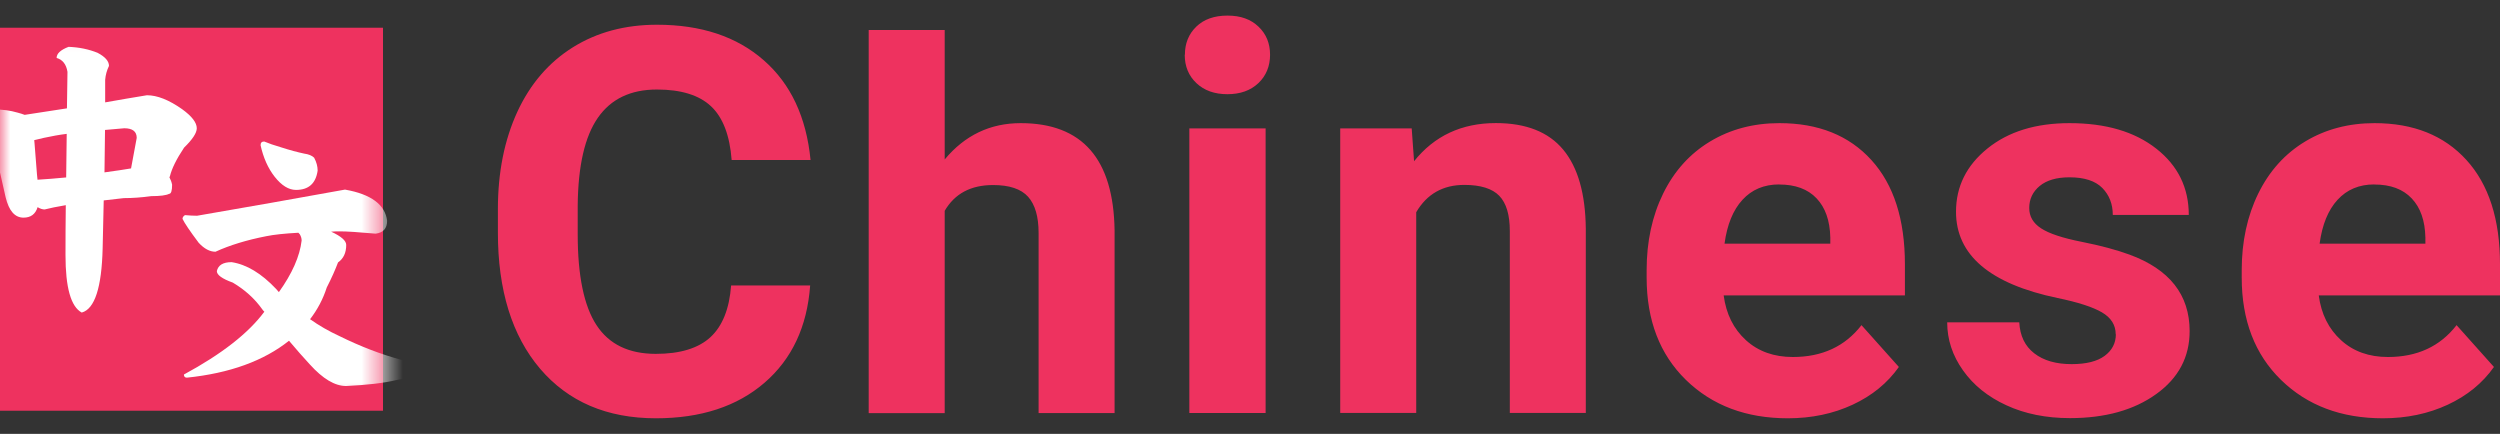
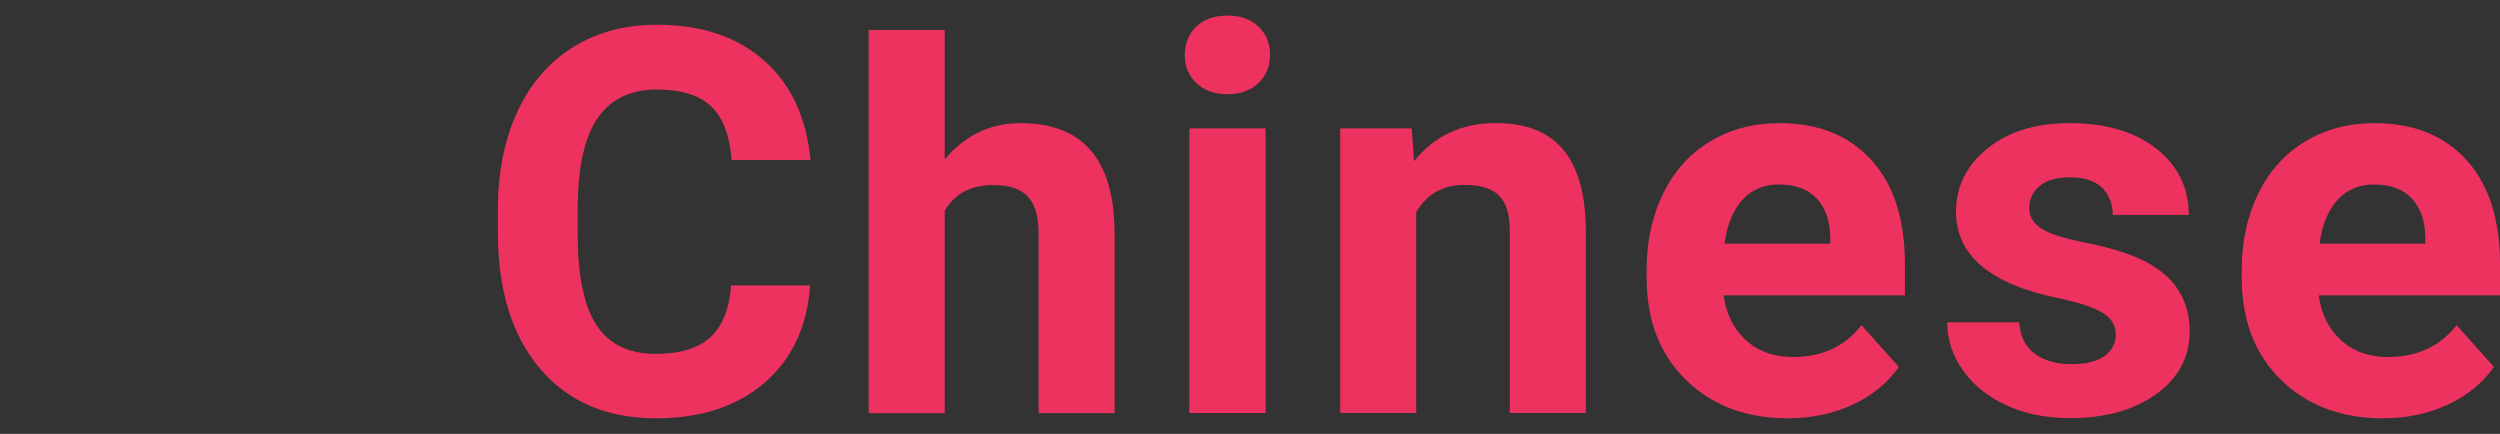
<svg xmlns="http://www.w3.org/2000/svg" width="121" height="21" viewBox="0 0 121 21" fill="none">
  <rect x="0" y="0" width="121" height="21" fill="#333333" stroke="none" />
-   <path d="M18.537 1.342H0V19.879H18.537V1.342Z" fill="#EE325F" />
  <mask id="mask0_688_108140" style="mask-type:luminance" maskUnits="userSpaceOnUse" x="0" y="1" width="19" height="19">
-     <path d="M18.537 1.122H0V19.658H18.537V1.122Z" fill="white" />
-   </mask>
+     </mask>
  <g mask="url(#mask0_688_108140)">
-     <path d="M-0.3 5.296C0.118 5.296 0.5 5.348 0.841 5.448C0.982 5.485 1.101 5.522 1.194 5.559C1.868 5.459 2.551 5.352 3.24 5.244C3.247 4.673 3.259 4.087 3.266 3.479C3.207 3.112 3.029 2.886 2.74 2.805C2.74 2.593 2.932 2.415 3.318 2.267C3.826 2.286 4.293 2.382 4.723 2.556C5.09 2.749 5.275 2.96 5.275 3.19C5.172 3.402 5.109 3.628 5.09 3.865V4.955C5.754 4.836 6.428 4.721 7.111 4.61C7.611 4.61 8.178 4.836 8.816 5.285C9.287 5.626 9.524 5.934 9.524 6.208C9.524 6.438 9.316 6.749 8.909 7.146C8.542 7.698 8.315 8.158 8.226 8.525C8.219 8.551 8.208 8.57 8.2 8.581C8.26 8.692 8.304 8.811 8.33 8.94C8.33 9.233 8.282 9.381 8.186 9.381C8.037 9.456 7.748 9.493 7.318 9.493C6.862 9.556 6.421 9.589 5.991 9.589C5.65 9.626 5.327 9.663 5.02 9.7C5.001 10.471 4.986 11.242 4.968 12.014C4.923 13.915 4.586 14.954 3.956 15.128C3.429 14.842 3.17 13.915 3.17 12.344C3.17 11.58 3.173 10.775 3.184 9.93C2.747 10.004 2.406 10.075 2.161 10.138C2.057 10.138 1.942 10.101 1.82 10.027C1.716 10.368 1.486 10.534 1.138 10.534C0.719 10.534 0.43 10.204 0.27 9.541C0.059 8.584 -0.134 7.758 -0.308 7.061C-0.449 6.545 -0.553 6.238 -0.623 6.138C-0.667 6.075 -0.771 6.023 -0.938 5.986C-1.079 5.986 -1.149 5.963 -1.149 5.915C-1.053 5.685 -0.771 5.478 -0.308 5.296H-0.3ZM1.813 8.699C2.243 8.673 2.706 8.636 3.203 8.588C3.21 7.91 3.222 7.205 3.229 6.479C2.869 6.523 2.502 6.59 2.128 6.671C1.954 6.716 1.794 6.753 1.657 6.783C1.664 6.846 1.672 6.901 1.672 6.946C1.705 7.35 1.746 7.85 1.79 8.447C1.798 8.54 1.809 8.621 1.816 8.696L1.813 8.699ZM5.083 6.29C5.075 6.979 5.064 7.661 5.057 8.343C5.598 8.269 6.028 8.206 6.343 8.151C6.421 7.735 6.514 7.246 6.617 6.675C6.617 6.364 6.417 6.208 6.013 6.208C5.691 6.234 5.379 6.264 5.083 6.29Z" fill="white" />
-     <path d="M16.705 9.178C17.962 9.4 18.64 9.904 18.737 10.683C18.737 11.053 18.551 11.265 18.181 11.309C17.358 11.235 16.779 11.198 16.453 11.198C16.294 11.198 16.153 11.202 16.027 11.213C16.512 11.435 16.757 11.65 16.757 11.854C16.757 12.236 16.624 12.518 16.36 12.703C16.234 13.037 16.056 13.445 15.815 13.915C15.637 14.472 15.367 14.983 15.007 15.45C15.441 15.758 15.919 16.032 16.442 16.273C17.443 16.767 18.436 17.148 19.419 17.415C20.101 17.638 20.442 17.797 20.442 17.89C20.442 18.086 20.031 18.253 19.208 18.39C18.596 18.539 17.777 18.635 16.75 18.683C16.208 18.683 15.626 18.335 14.996 17.638C14.685 17.304 14.351 16.922 13.988 16.492C12.764 17.467 11.118 18.064 9.046 18.279C8.949 18.279 8.901 18.227 8.901 18.127C10.725 17.141 12.023 16.129 12.794 15.087C12.749 15.043 12.712 14.998 12.686 14.961C12.323 14.449 11.848 14.023 11.267 13.678C10.751 13.493 10.495 13.307 10.495 13.122C10.558 12.833 10.796 12.688 11.211 12.688C11.938 12.8 12.653 13.233 13.365 13.986C13.409 14.042 13.454 14.094 13.498 14.138C14.143 13.237 14.51 12.403 14.599 11.643C14.599 11.539 14.57 11.439 14.507 11.335L14.44 11.265C13.765 11.302 13.25 11.357 12.887 11.432C11.938 11.617 11.118 11.869 10.429 12.184C10.154 12.184 9.884 12.04 9.617 11.751C9.19 11.183 8.931 10.798 8.834 10.594C8.834 10.52 8.875 10.46 8.953 10.412C9.176 10.431 9.368 10.442 9.539 10.442C11.919 10.034 14.31 9.608 16.713 9.174L16.705 9.178ZM12.787 6.849C13.009 6.942 13.276 7.035 13.595 7.127C14.028 7.268 14.407 7.368 14.725 7.435C14.937 7.465 15.096 7.528 15.204 7.632C15.319 7.847 15.374 8.054 15.374 8.258C15.285 8.881 14.937 9.192 14.325 9.192C13.973 9.192 13.624 8.977 13.291 8.551C12.972 8.143 12.746 7.635 12.612 7.031C12.612 6.909 12.668 6.849 12.787 6.849Z" fill="white" />
-   </g>
+     </g>
  <path fill-rule="evenodd" clip-rule="evenodd" d="M57.901 1.289C57.534 1.645 57.349 2.097 57.349 2.65H57.341C57.341 3.21 57.53 3.669 57.908 4.025C58.287 4.381 58.783 4.559 59.406 4.559C60.029 4.559 60.526 4.381 60.904 4.025C61.282 3.669 61.471 3.199 61.471 2.65C61.471 2.101 61.286 1.645 60.911 1.289C60.537 0.933 60.048 0.755 59.41 0.755C58.772 0.755 58.268 0.933 57.901 1.289ZM57.564 19.989H61.256V6.213H57.564V19.989ZM39.212 13.813C39.068 15.807 38.33 17.379 37.003 18.525C35.676 19.67 33.922 20.245 31.75 20.245C29.373 20.245 27.505 19.444 26.14 17.846C24.78 16.245 24.098 14.05 24.098 11.258V10.124C24.098 8.341 24.413 6.772 25.039 5.412C25.666 4.055 26.567 3.013 27.731 2.287C28.899 1.56 30.252 1.197 31.798 1.197C33.937 1.197 35.661 1.771 36.966 2.917C38.275 4.062 39.027 5.671 39.231 7.744H35.412C35.32 6.546 34.986 5.679 34.411 5.141C33.837 4.604 32.966 4.333 31.794 4.333C30.523 4.333 29.57 4.789 28.936 5.701C28.302 6.613 27.979 8.029 27.961 9.946V11.347C27.961 13.349 28.265 14.814 28.873 15.74C29.481 16.667 30.437 17.127 31.742 17.127C32.921 17.127 33.803 16.856 34.386 16.319C34.968 15.781 35.301 14.947 35.386 13.816H39.205L39.212 13.813ZM45.723 7.718C46.698 6.546 47.925 5.96 49.4 5.96C52.388 5.96 53.901 7.696 53.946 11.169V19.993H50.268V11.273C50.268 10.483 50.097 9.901 49.76 9.523C49.419 9.145 48.855 8.956 48.066 8.956C46.987 8.956 46.208 9.371 45.723 10.205V19.996H42.045V1.452H45.723V7.718ZM68.326 6.213L68.441 7.803C69.427 6.572 70.747 5.957 72.4 5.957C73.861 5.957 74.947 6.387 75.659 7.243C76.371 8.1 76.738 9.382 76.753 11.088V19.985H73.075V11.177C73.075 10.395 72.905 9.831 72.567 9.479C72.226 9.127 71.663 8.949 70.873 8.949C69.839 8.949 69.06 9.39 68.545 10.272V19.985H64.867V6.213H68.326ZM81.598 18.387C82.87 19.626 84.512 20.245 86.533 20.245C87.678 20.245 88.724 20.026 89.665 19.589C90.607 19.151 91.352 18.543 91.905 17.761L90.096 15.737C89.299 16.767 88.19 17.279 86.774 17.279C85.858 17.279 85.098 17.008 84.501 16.463C83.904 15.918 83.545 15.199 83.426 14.298H92.198V12.797C92.198 10.617 91.656 8.934 90.574 7.744C89.491 6.554 88.008 5.96 86.125 5.96C84.868 5.96 83.749 6.257 82.77 6.847C81.791 7.436 81.031 8.278 80.497 9.367C79.963 10.457 79.697 11.696 79.697 13.079V13.434C79.697 15.496 80.33 17.149 81.598 18.387ZM84.338 9.668C84.79 9.175 85.383 8.926 86.114 8.926V8.93C86.896 8.93 87.497 9.152 87.923 9.601C88.349 10.05 88.568 10.68 88.587 11.499V11.792H83.467C83.593 10.869 83.882 10.161 84.338 9.668ZM102.4 16.182C102.4 15.733 102.178 15.377 101.733 15.118C101.288 14.858 100.573 14.628 99.586 14.424C96.309 13.739 94.671 12.345 94.671 10.25C94.671 9.026 95.178 8.007 96.191 7.188C97.206 6.368 98.53 5.96 100.168 5.96C101.918 5.96 103.316 6.372 104.365 7.195C105.414 8.018 105.937 9.089 105.937 10.402H102.259C102.259 9.875 102.089 9.442 101.751 9.097C101.41 8.752 100.88 8.582 100.161 8.582C99.542 8.582 99.06 8.722 98.723 9C98.382 9.282 98.215 9.638 98.215 10.068C98.215 10.476 98.407 10.806 98.793 11.054C99.179 11.306 99.831 11.521 100.747 11.703C101.663 11.885 102.437 12.092 103.064 12.322C105.007 13.034 105.978 14.269 105.978 16.026C105.978 17.283 105.44 18.299 104.361 19.073C103.283 19.848 101.892 20.237 100.187 20.237C99.034 20.237 98.007 20.03 97.114 19.618C96.216 19.207 95.516 18.643 95.008 17.924C94.5 17.209 94.244 16.434 94.244 15.6H97.733C97.766 16.252 98.007 16.753 98.459 17.101C98.908 17.45 99.512 17.624 100.269 17.624C100.973 17.624 101.507 17.49 101.866 17.223C102.226 16.956 102.408 16.604 102.408 16.174L102.4 16.182ZM110.401 18.387C111.672 19.626 113.315 20.245 115.335 20.245C116.481 20.245 117.526 20.026 118.468 19.589C119.41 19.151 120.155 18.543 120.707 17.761L118.898 15.737C118.101 16.767 116.992 17.279 115.576 17.279C114.66 17.279 113.9 17.008 113.304 16.463C112.707 15.918 112.347 15.199 112.228 14.298H121V12.797C121 10.617 120.459 8.934 119.376 7.744C118.294 6.554 116.811 5.96 114.927 5.96C113.671 5.96 112.551 6.257 111.572 6.847C110.594 7.436 109.834 8.278 109.3 9.367C108.766 10.457 108.499 11.696 108.499 13.079V13.434C108.499 15.496 109.133 17.149 110.401 18.387ZM113.14 9.668C113.593 9.175 114.186 8.926 114.916 8.926V8.93C115.699 8.93 116.299 9.152 116.725 9.601C117.152 10.05 117.371 10.68 117.389 11.499V11.792H112.269C112.395 10.869 112.684 10.161 113.14 9.668Z" fill="#EE325F" />
</svg>